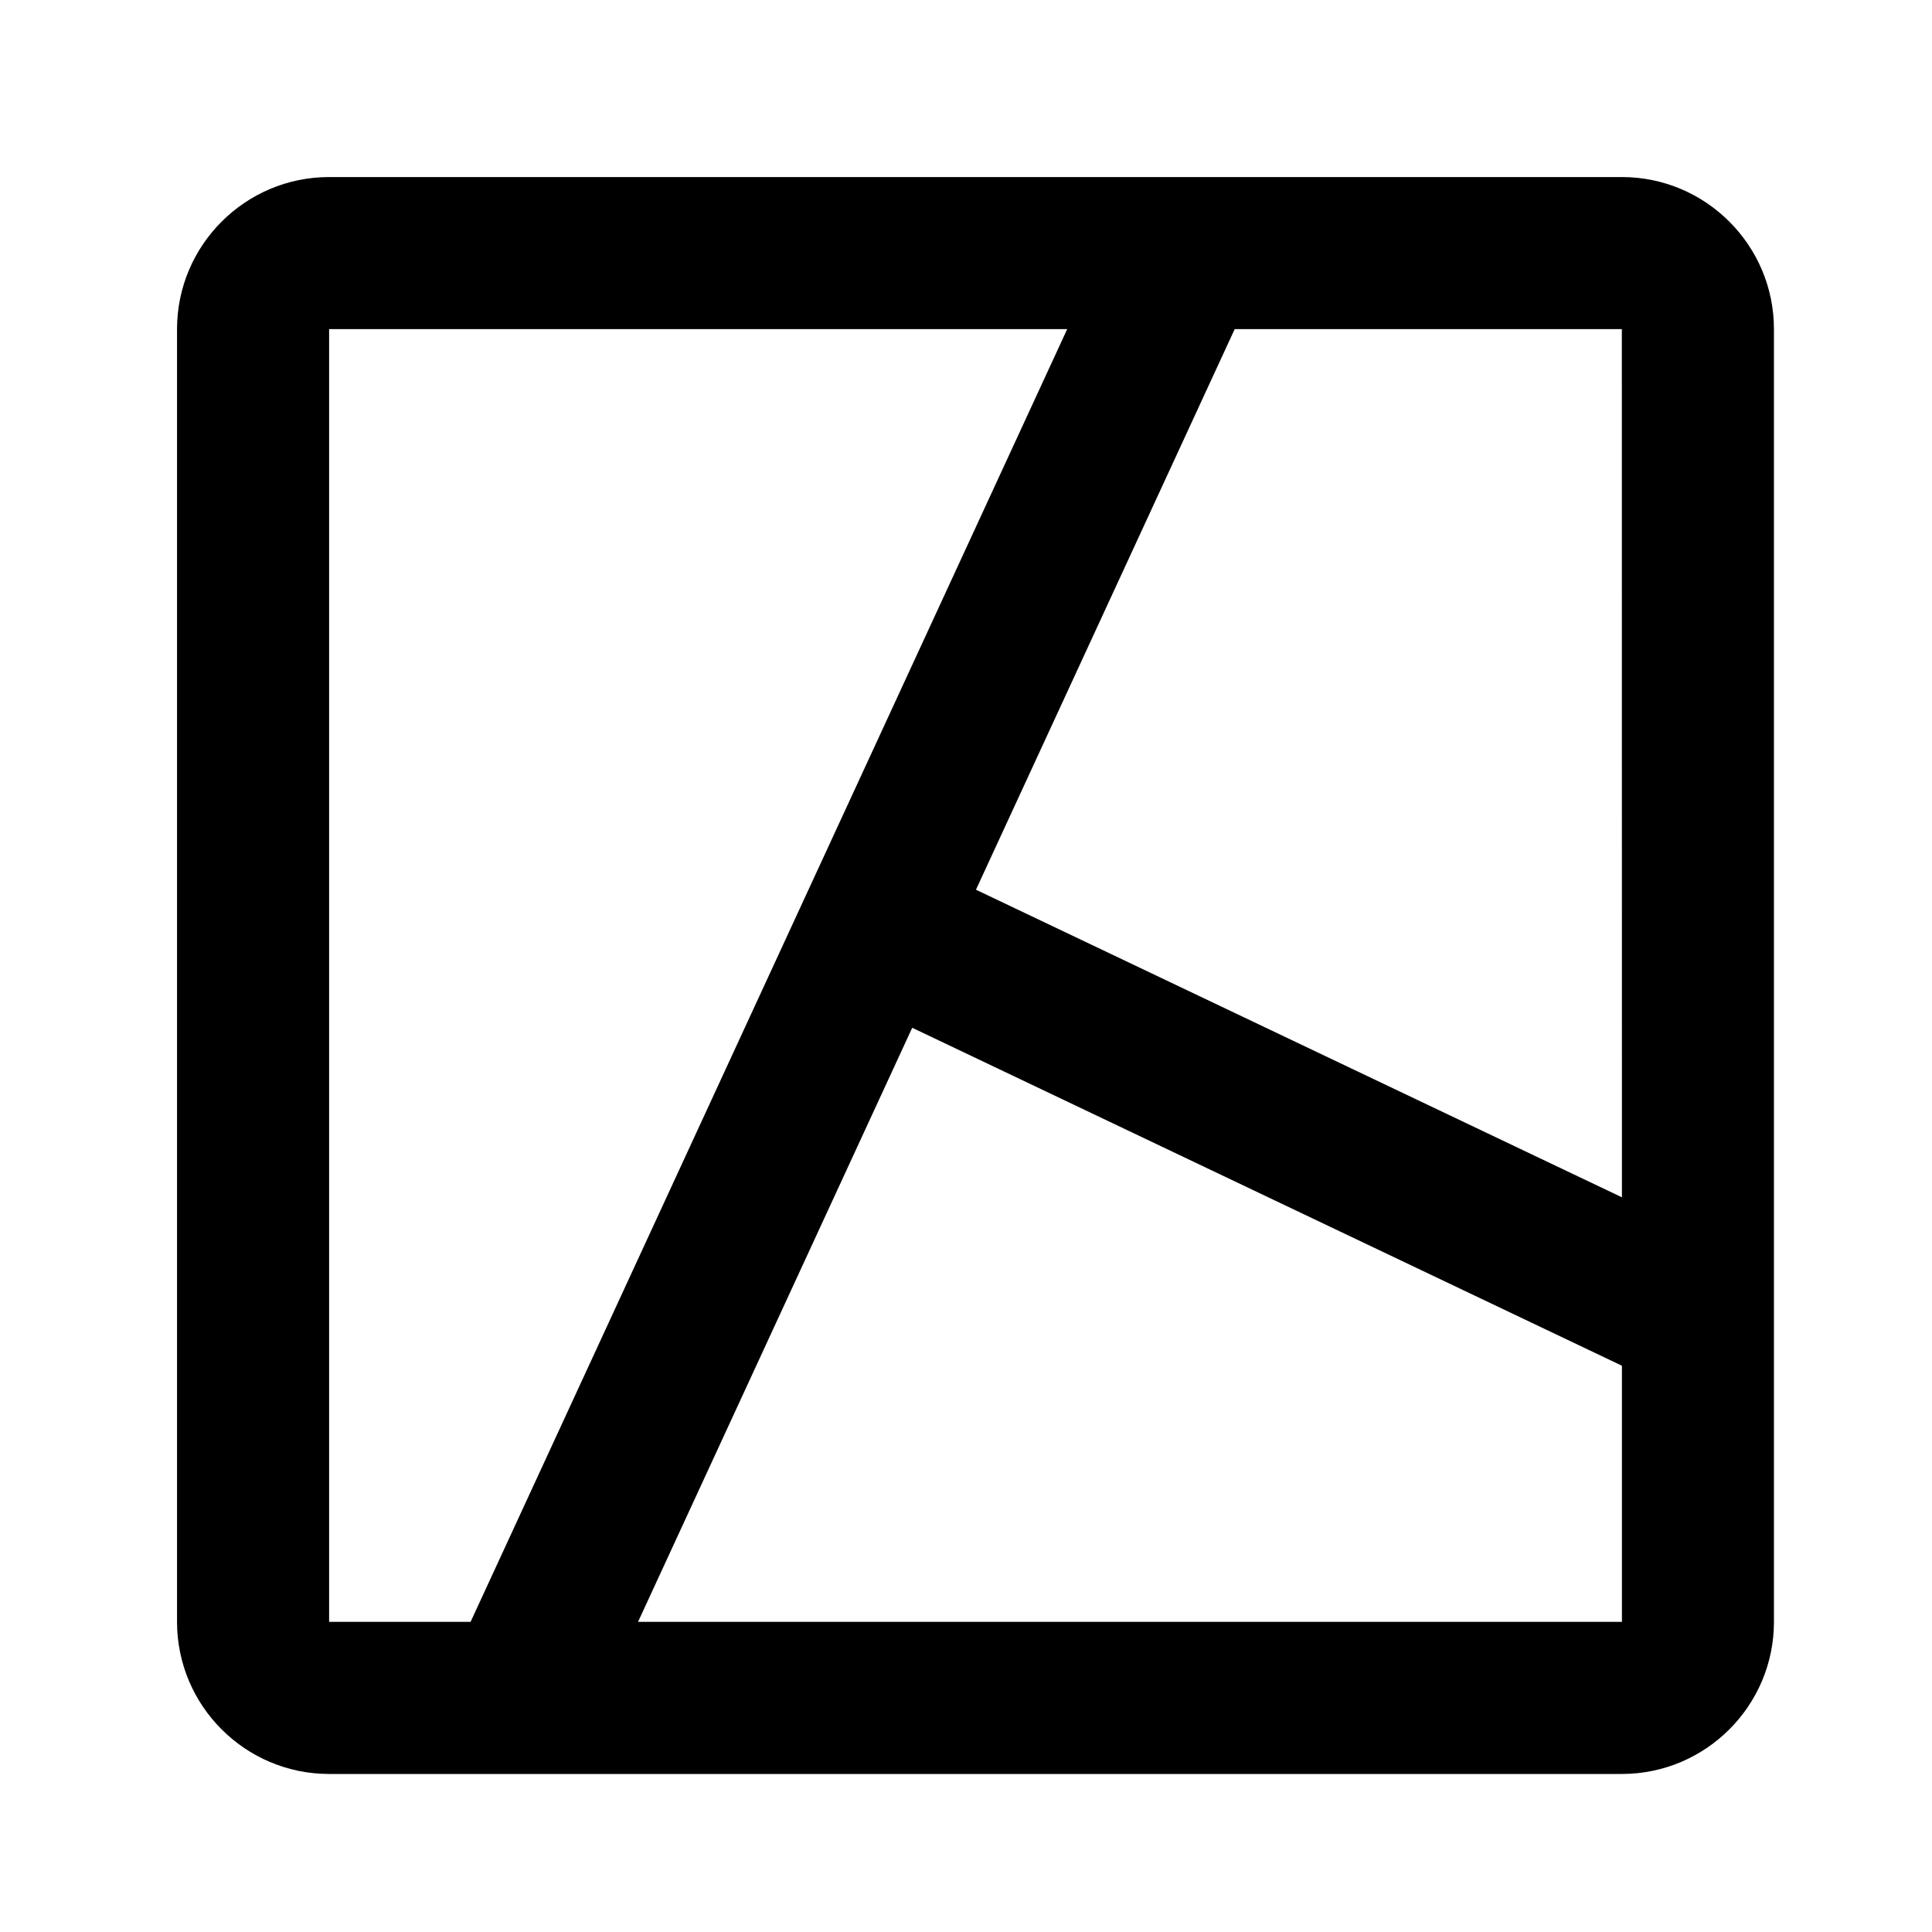
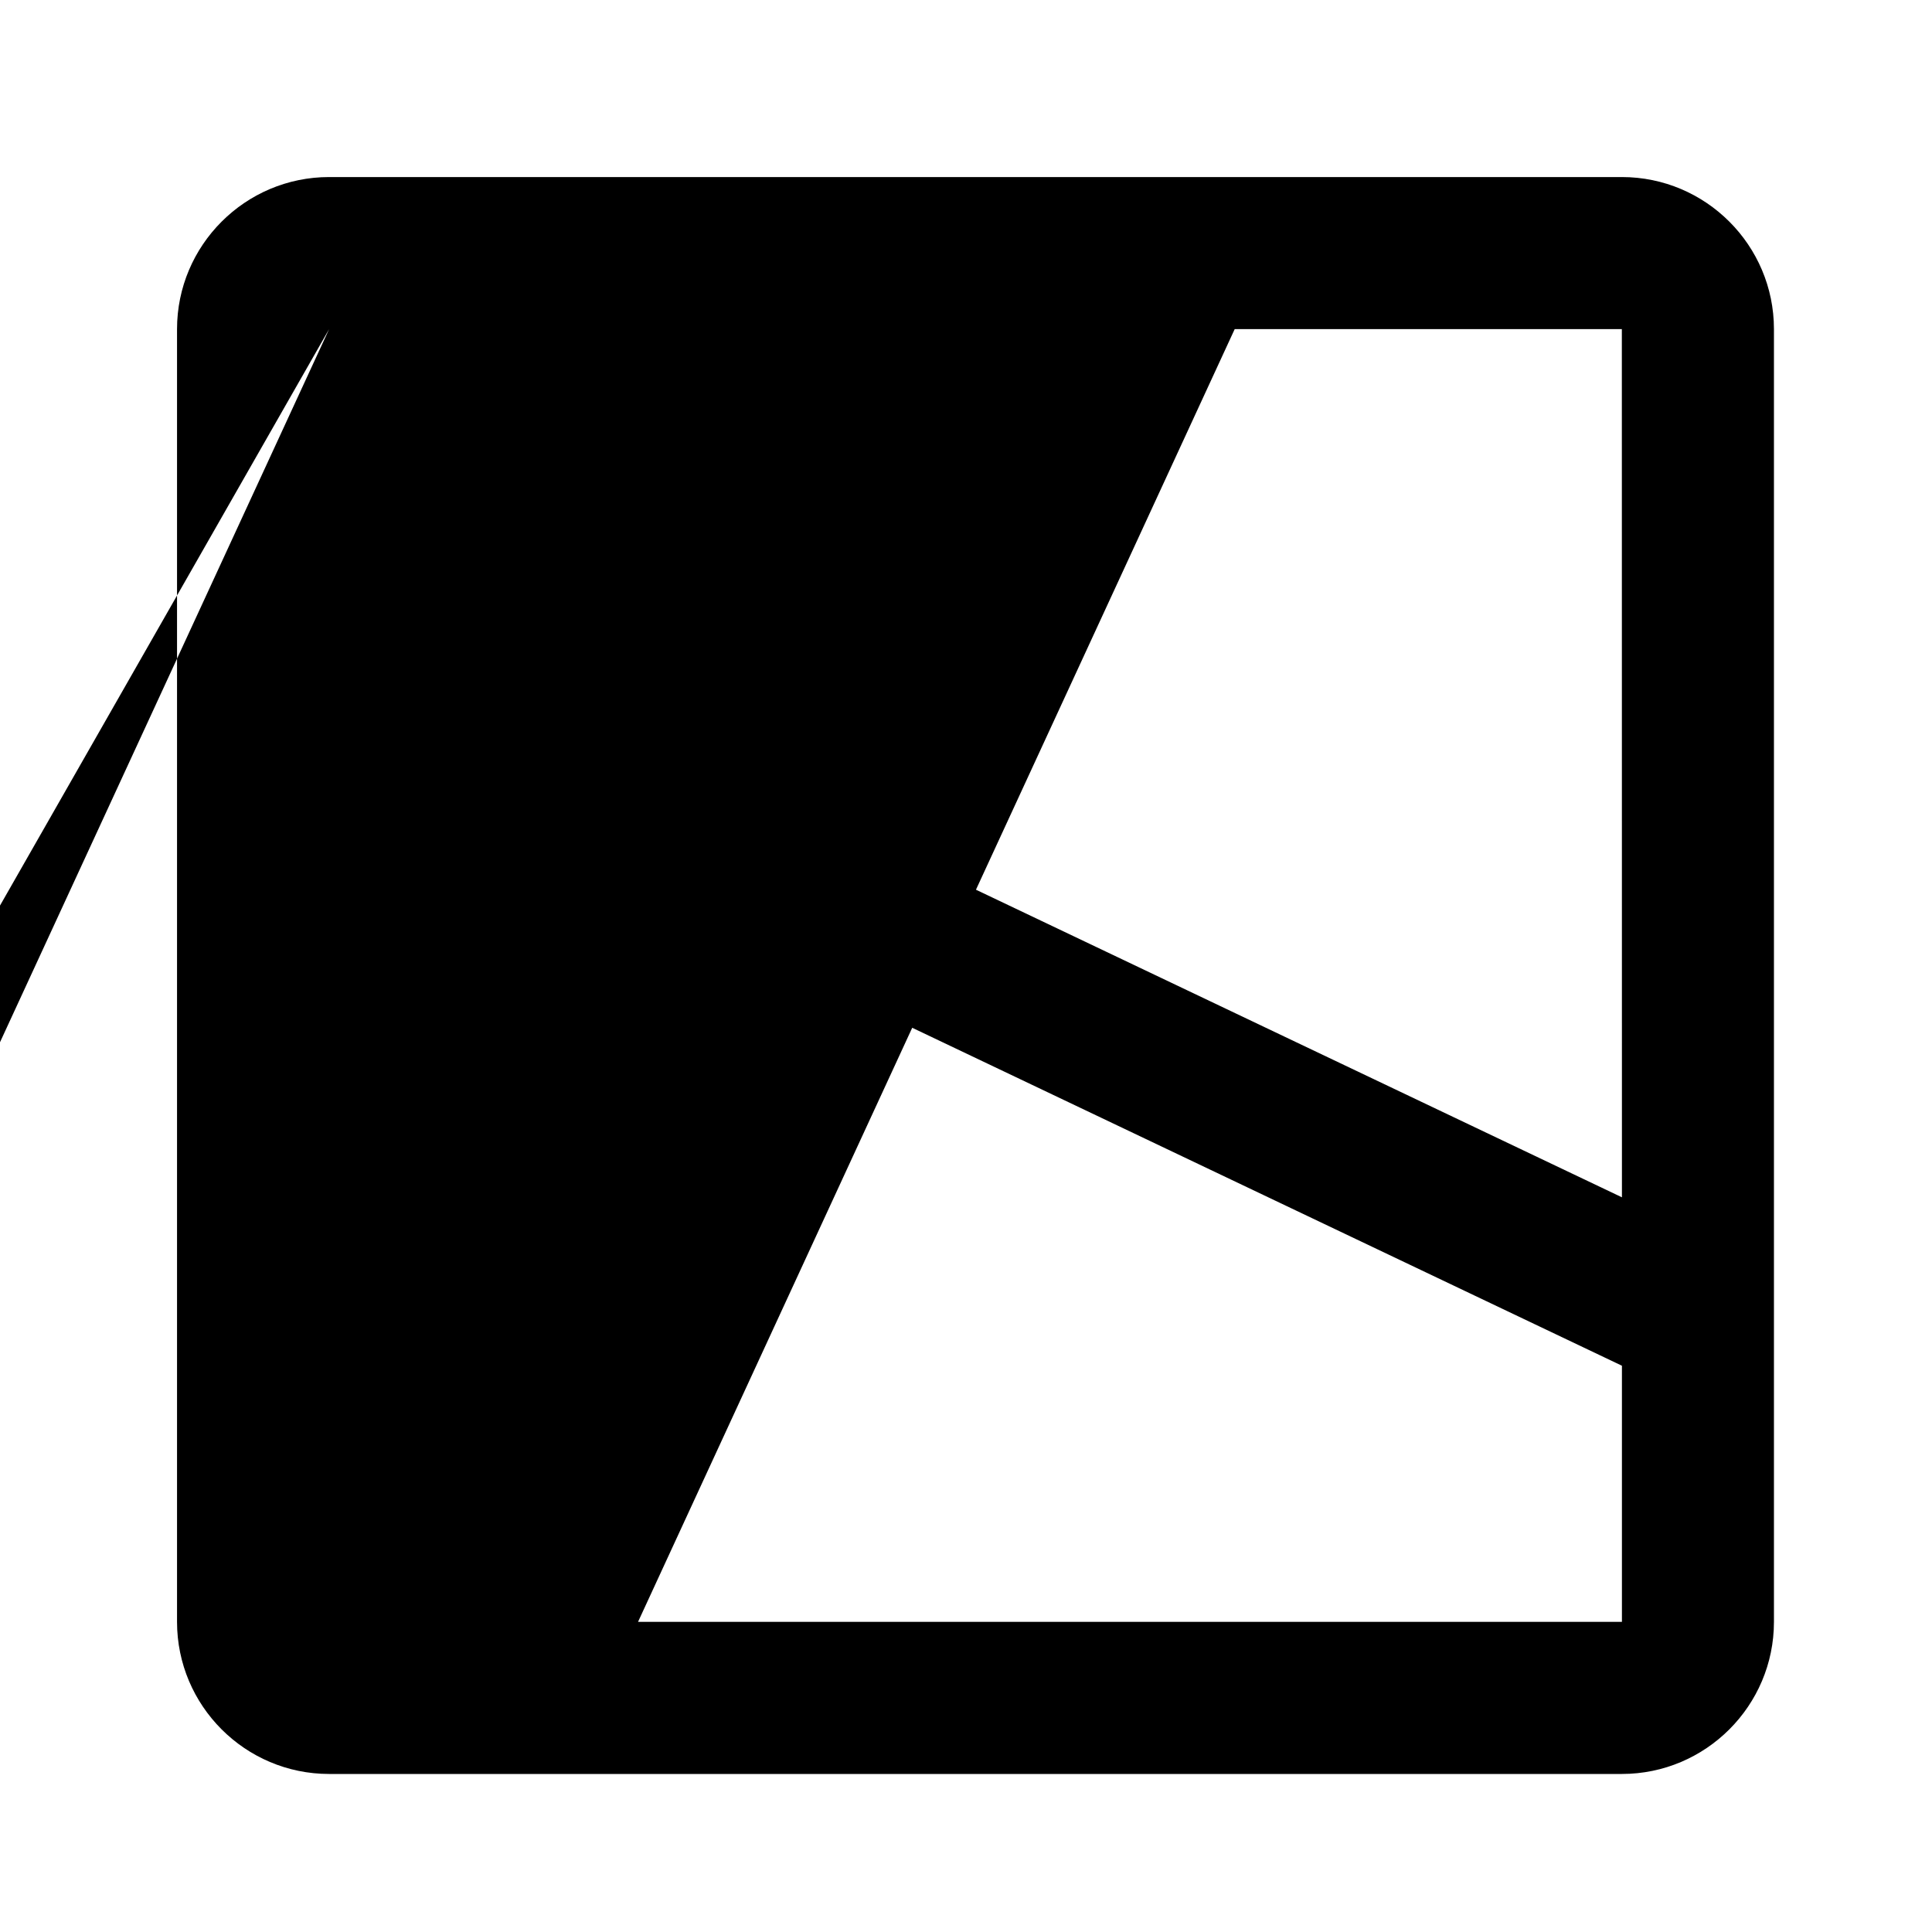
<svg xmlns="http://www.w3.org/2000/svg" fill="#000000" width="800px" height="800px" version="1.1" viewBox="144 144 512 512">
-   <path d="m573.81 190.92h-342.59c-22.227 0-40.305 18.078-40.305 40.305v342.59c0 22.227 18.078 40.305 40.305 40.305h342.59c22.219 0 40.305-18.078 40.305-40.305v-342.59c0-22.227-18.086-40.305-40.305-40.305zm0.02 270.38-171.19-81.516 68.566-148.56h102.6zm-342.61-230.08h195.6l-158.11 342.59h-37.488zm81.867 342.59 72.66-157.44 188.08 89.562v67.879z" />
+   <path d="m573.81 190.92h-342.59c-22.227 0-40.305 18.078-40.305 40.305v342.59c0 22.227 18.078 40.305 40.305 40.305h342.59c22.219 0 40.305-18.078 40.305-40.305v-342.59c0-22.227-18.086-40.305-40.305-40.305zm0.02 270.38-171.19-81.516 68.566-148.56h102.6zm-342.61-230.08l-158.11 342.59h-37.488zm81.867 342.59 72.66-157.44 188.08 89.562v67.879z" />
</svg>